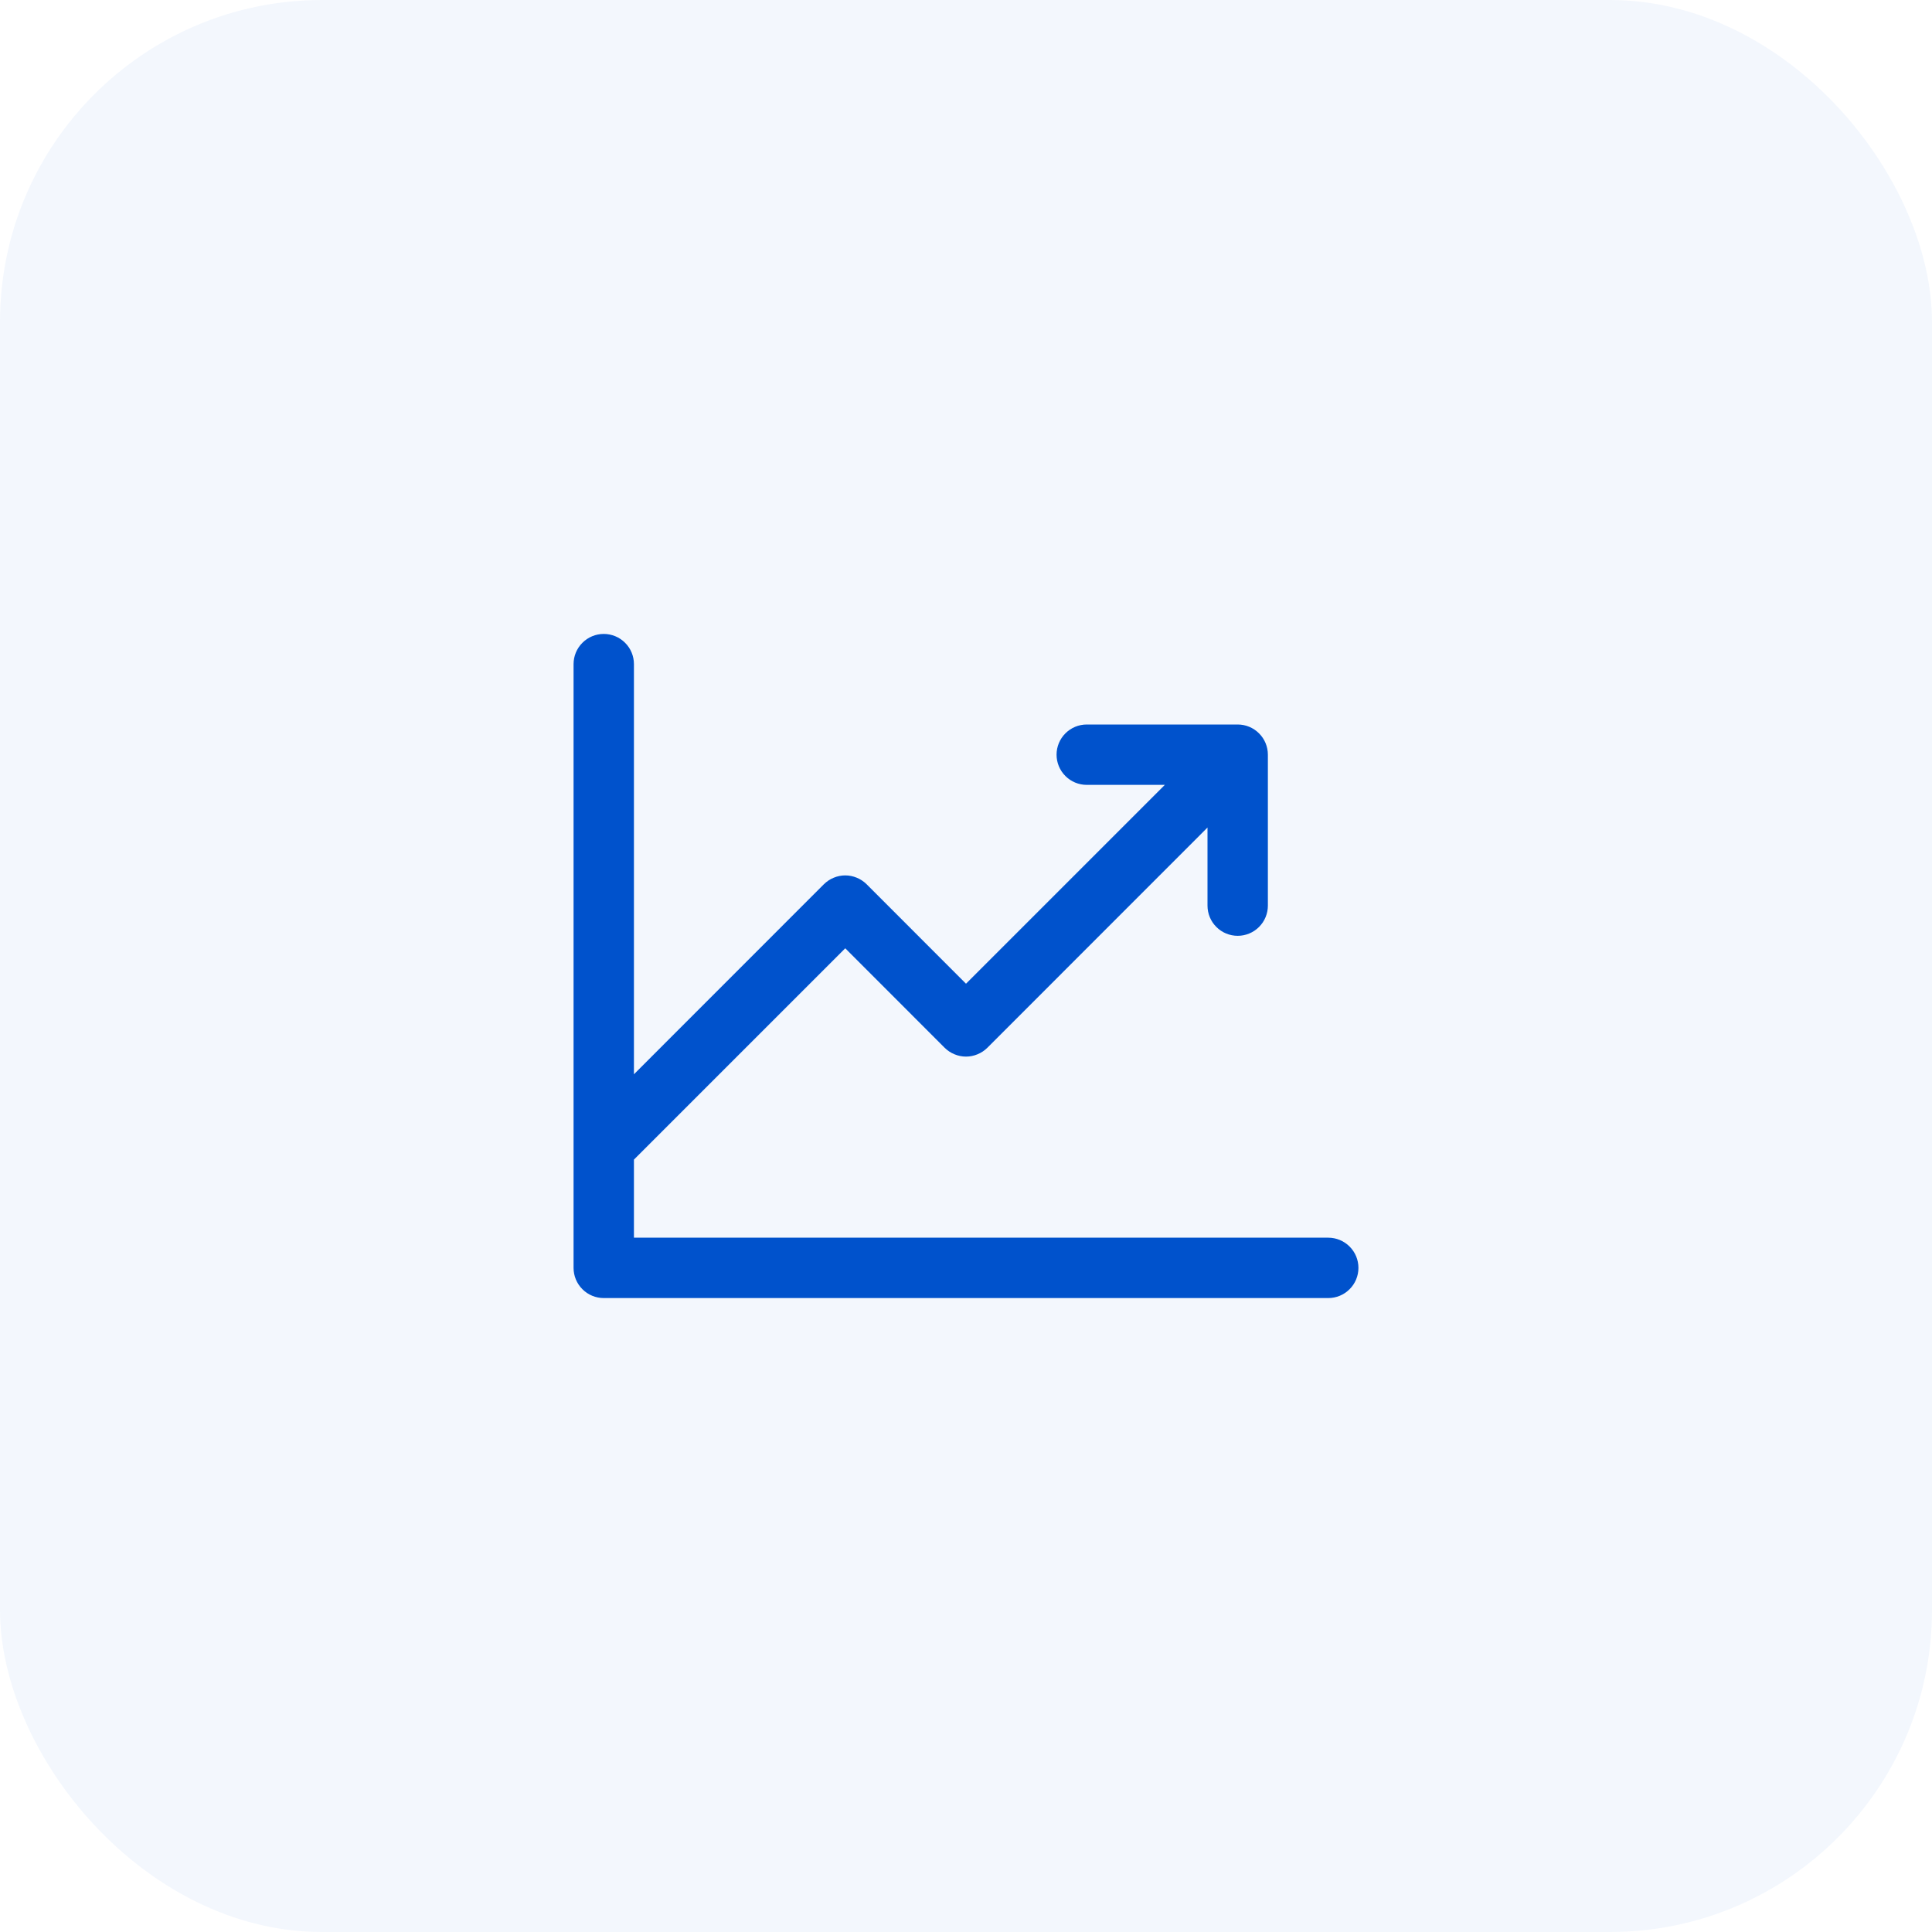
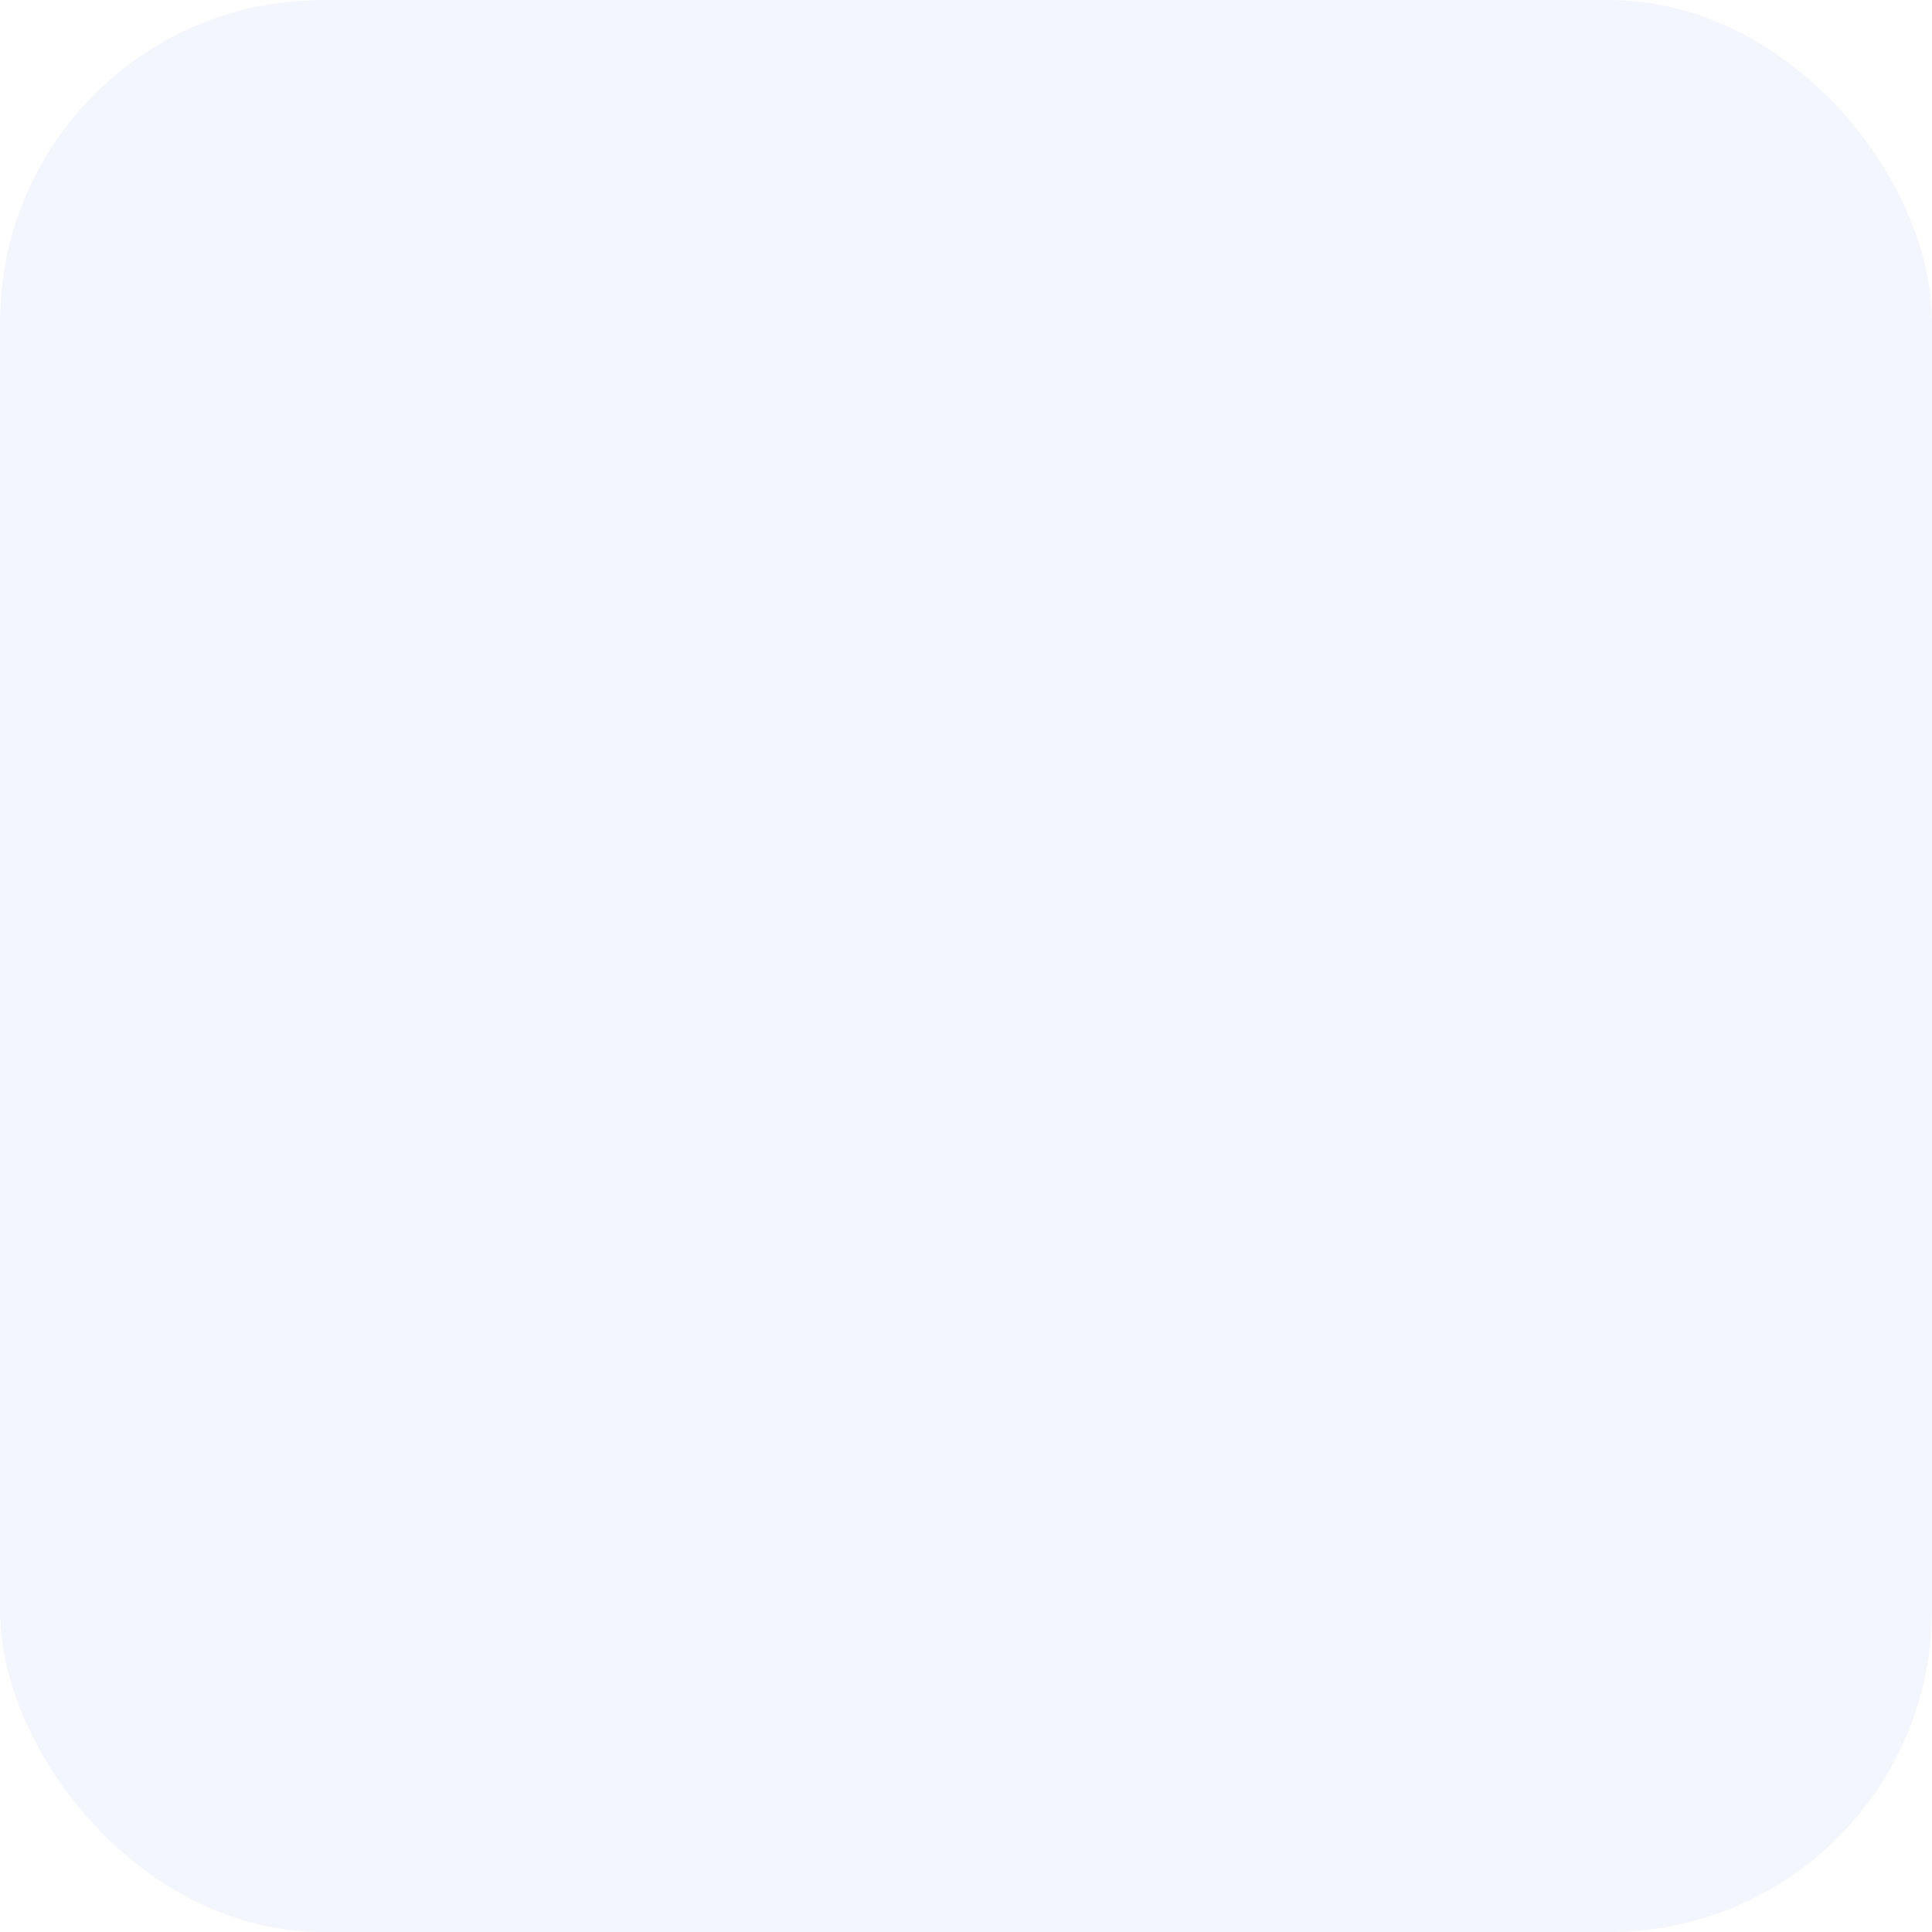
<svg xmlns="http://www.w3.org/2000/svg" width="48" height="48" viewBox="0 0 48 48" fill="none">
  <rect width="48" height="48" rx="8" fill="#0052CC" fill-opacity="0.05" />
-   <path d="M33.75 31.5C33.75 31.699 33.671 31.89 33.53 32.03C33.39 32.171 33.199 32.25 33 32.25H15C14.801 32.25 14.61 32.171 14.47 32.03C14.329 31.89 14.25 31.699 14.25 31.5V16.5C14.25 16.301 14.329 16.11 14.47 15.97C14.61 15.829 14.801 15.75 15 15.75C15.199 15.75 15.39 15.829 15.53 15.97C15.671 16.11 15.75 16.301 15.75 16.5V26.69L20.469 21.969C20.539 21.9 20.622 21.844 20.713 21.807C20.804 21.769 20.901 21.749 21 21.749C21.099 21.749 21.196 21.769 21.287 21.807C21.378 21.844 21.461 21.9 21.531 21.969L24 24.44L28.94 19.5H27C26.801 19.5 26.61 19.421 26.47 19.28C26.329 19.14 26.25 18.949 26.25 18.75C26.25 18.551 26.329 18.36 26.47 18.22C26.61 18.079 26.801 18 27 18H30.75C30.949 18 31.14 18.079 31.28 18.22C31.421 18.36 31.5 18.551 31.5 18.75V22.5C31.5 22.699 31.421 22.89 31.28 23.03C31.14 23.171 30.949 23.25 30.75 23.25C30.551 23.25 30.36 23.171 30.22 23.03C30.079 22.89 30 22.699 30 22.5V20.56L24.531 26.031C24.461 26.1 24.378 26.156 24.287 26.193C24.196 26.231 24.099 26.251 24 26.251C23.901 26.251 23.804 26.231 23.713 26.193C23.622 26.156 23.539 26.1 23.469 26.031L21 23.56L15.75 28.81V30.75H33C33.199 30.75 33.39 30.829 33.53 30.97C33.671 31.11 33.75 31.301 33.75 31.5Z" fill="#0052CC" />
</svg>